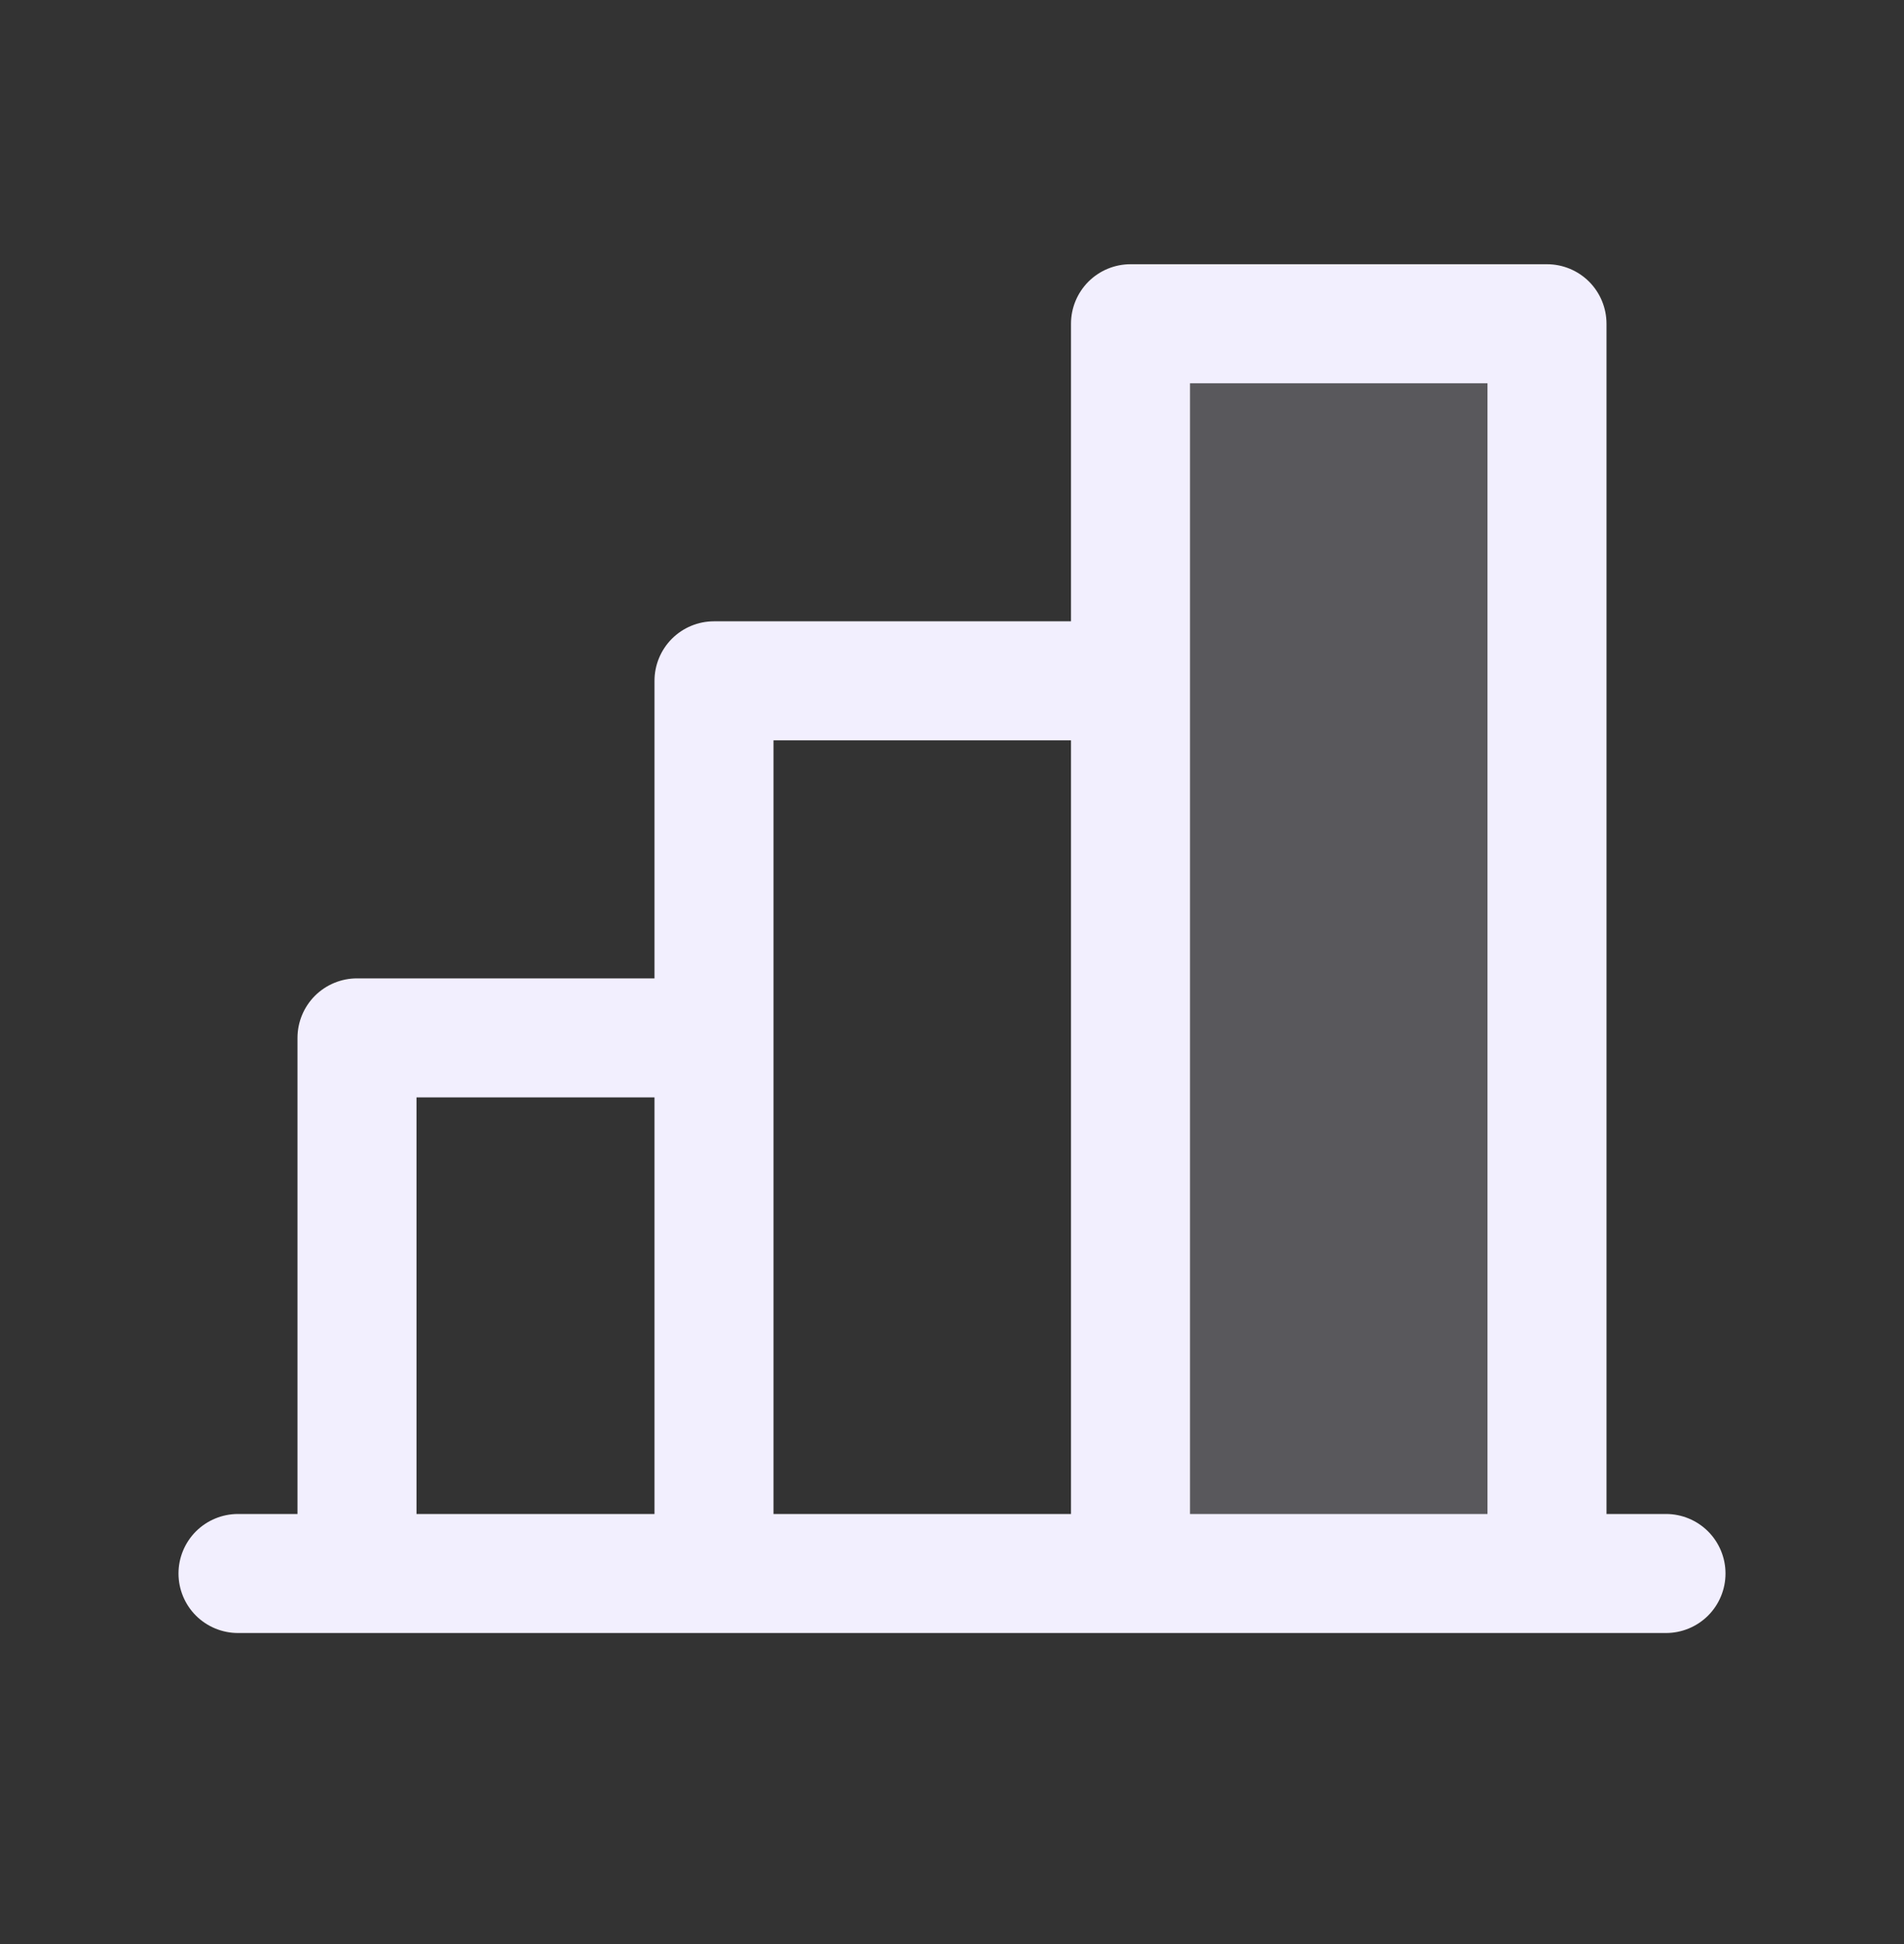
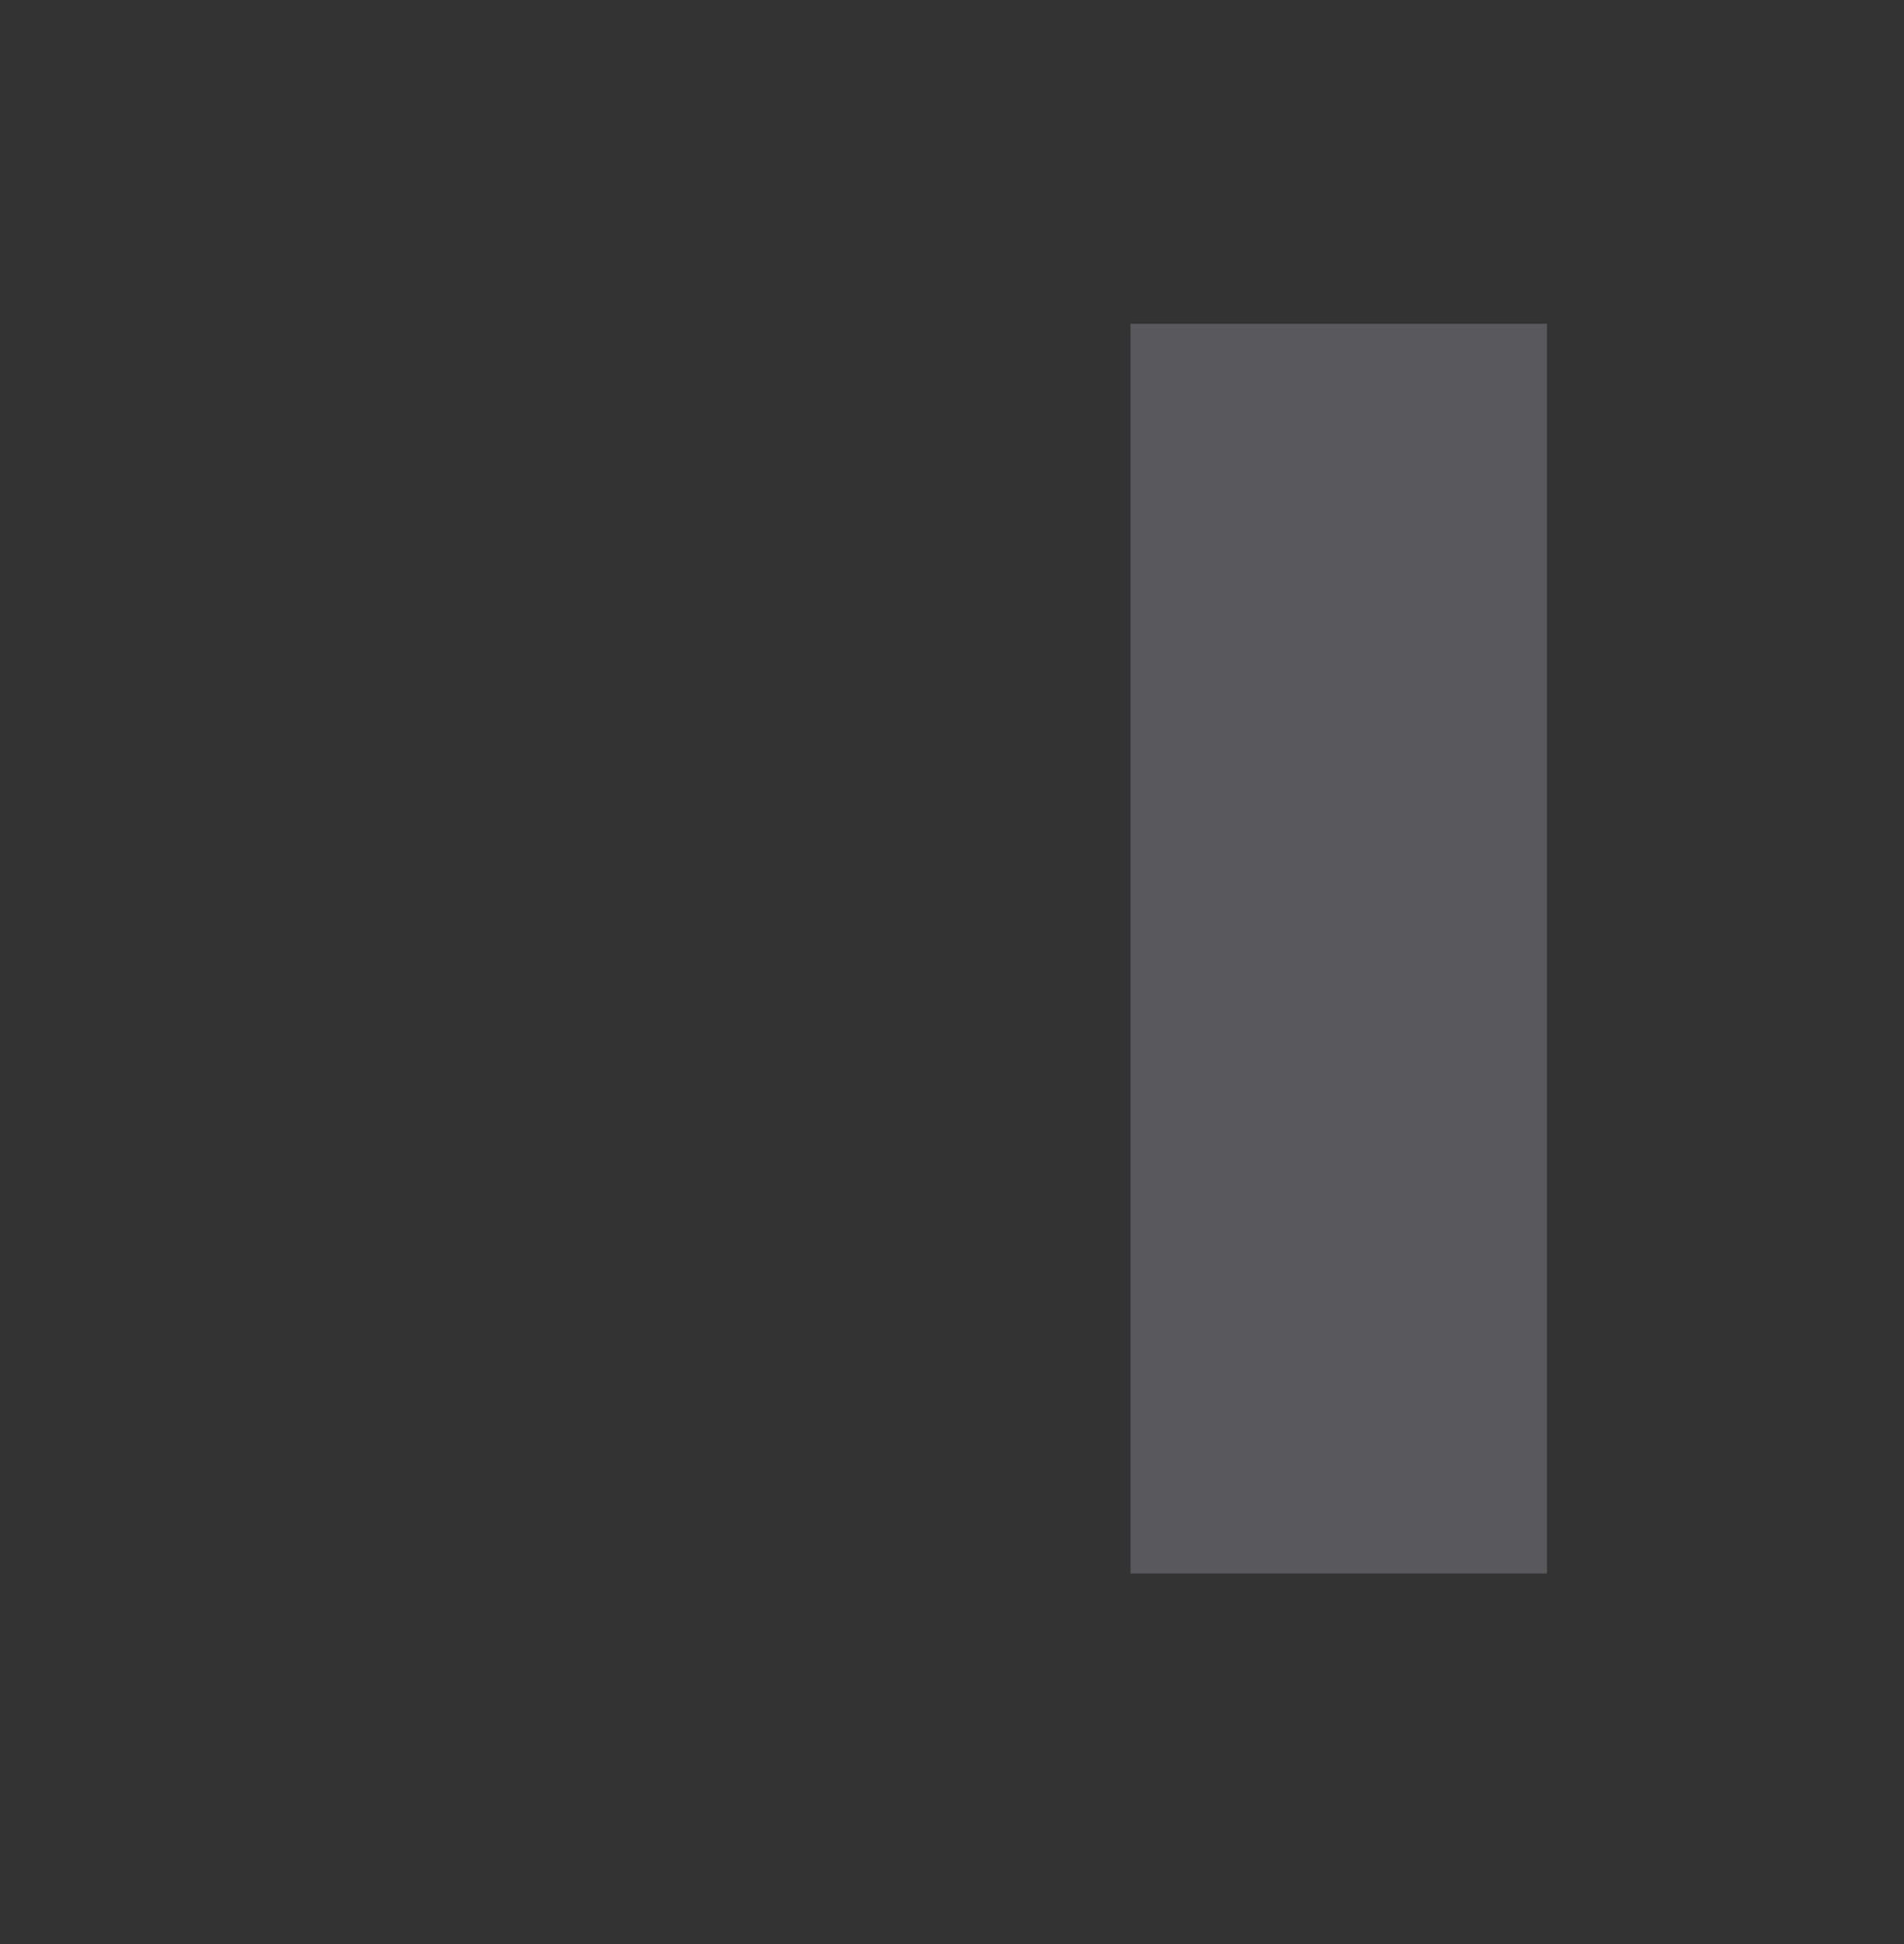
<svg xmlns="http://www.w3.org/2000/svg" width="48" height="49" viewBox="0 0 48 49" fill="none">
  <rect x="0" y="0" width="48" height="49" fill="#333333" stroke="none" />
  <path opacity="0.2" d="M39 8.16V39.66H28.5V8.16H39Z" fill="#F2EFFE" />
-   <path d="M42 38.16H40.5V8.16C40.5 7.762 40.342 7.381 40.061 7.099C39.779 6.818 39.398 6.66 39 6.66H28.5C28.102 6.66 27.721 6.818 27.439 7.099C27.158 7.381 27 7.762 27 8.16V15.66H18C17.602 15.66 17.221 15.818 16.939 16.099C16.658 16.381 16.5 16.762 16.5 17.16V24.66H9C8.602 24.66 8.221 24.818 7.939 25.099C7.658 25.381 7.5 25.762 7.5 26.16V38.16H6C5.602 38.16 5.221 38.318 4.939 38.599C4.658 38.881 4.5 39.262 4.5 39.66C4.5 40.058 4.658 40.44 4.939 40.721C5.221 41.002 5.602 41.16 6 41.16H42C42.398 41.16 42.779 41.002 43.061 40.721C43.342 40.44 43.5 40.058 43.5 39.66C43.5 39.262 43.342 38.881 43.061 38.599C42.779 38.318 42.398 38.16 42 38.16ZM30 9.66H37.5V38.16H30V9.66ZM19.5 18.66H27V38.16H19.5V18.66ZM10.5 27.66H16.5V38.16H10.5V27.66Z" fill="#F2EFFE" />
</svg>